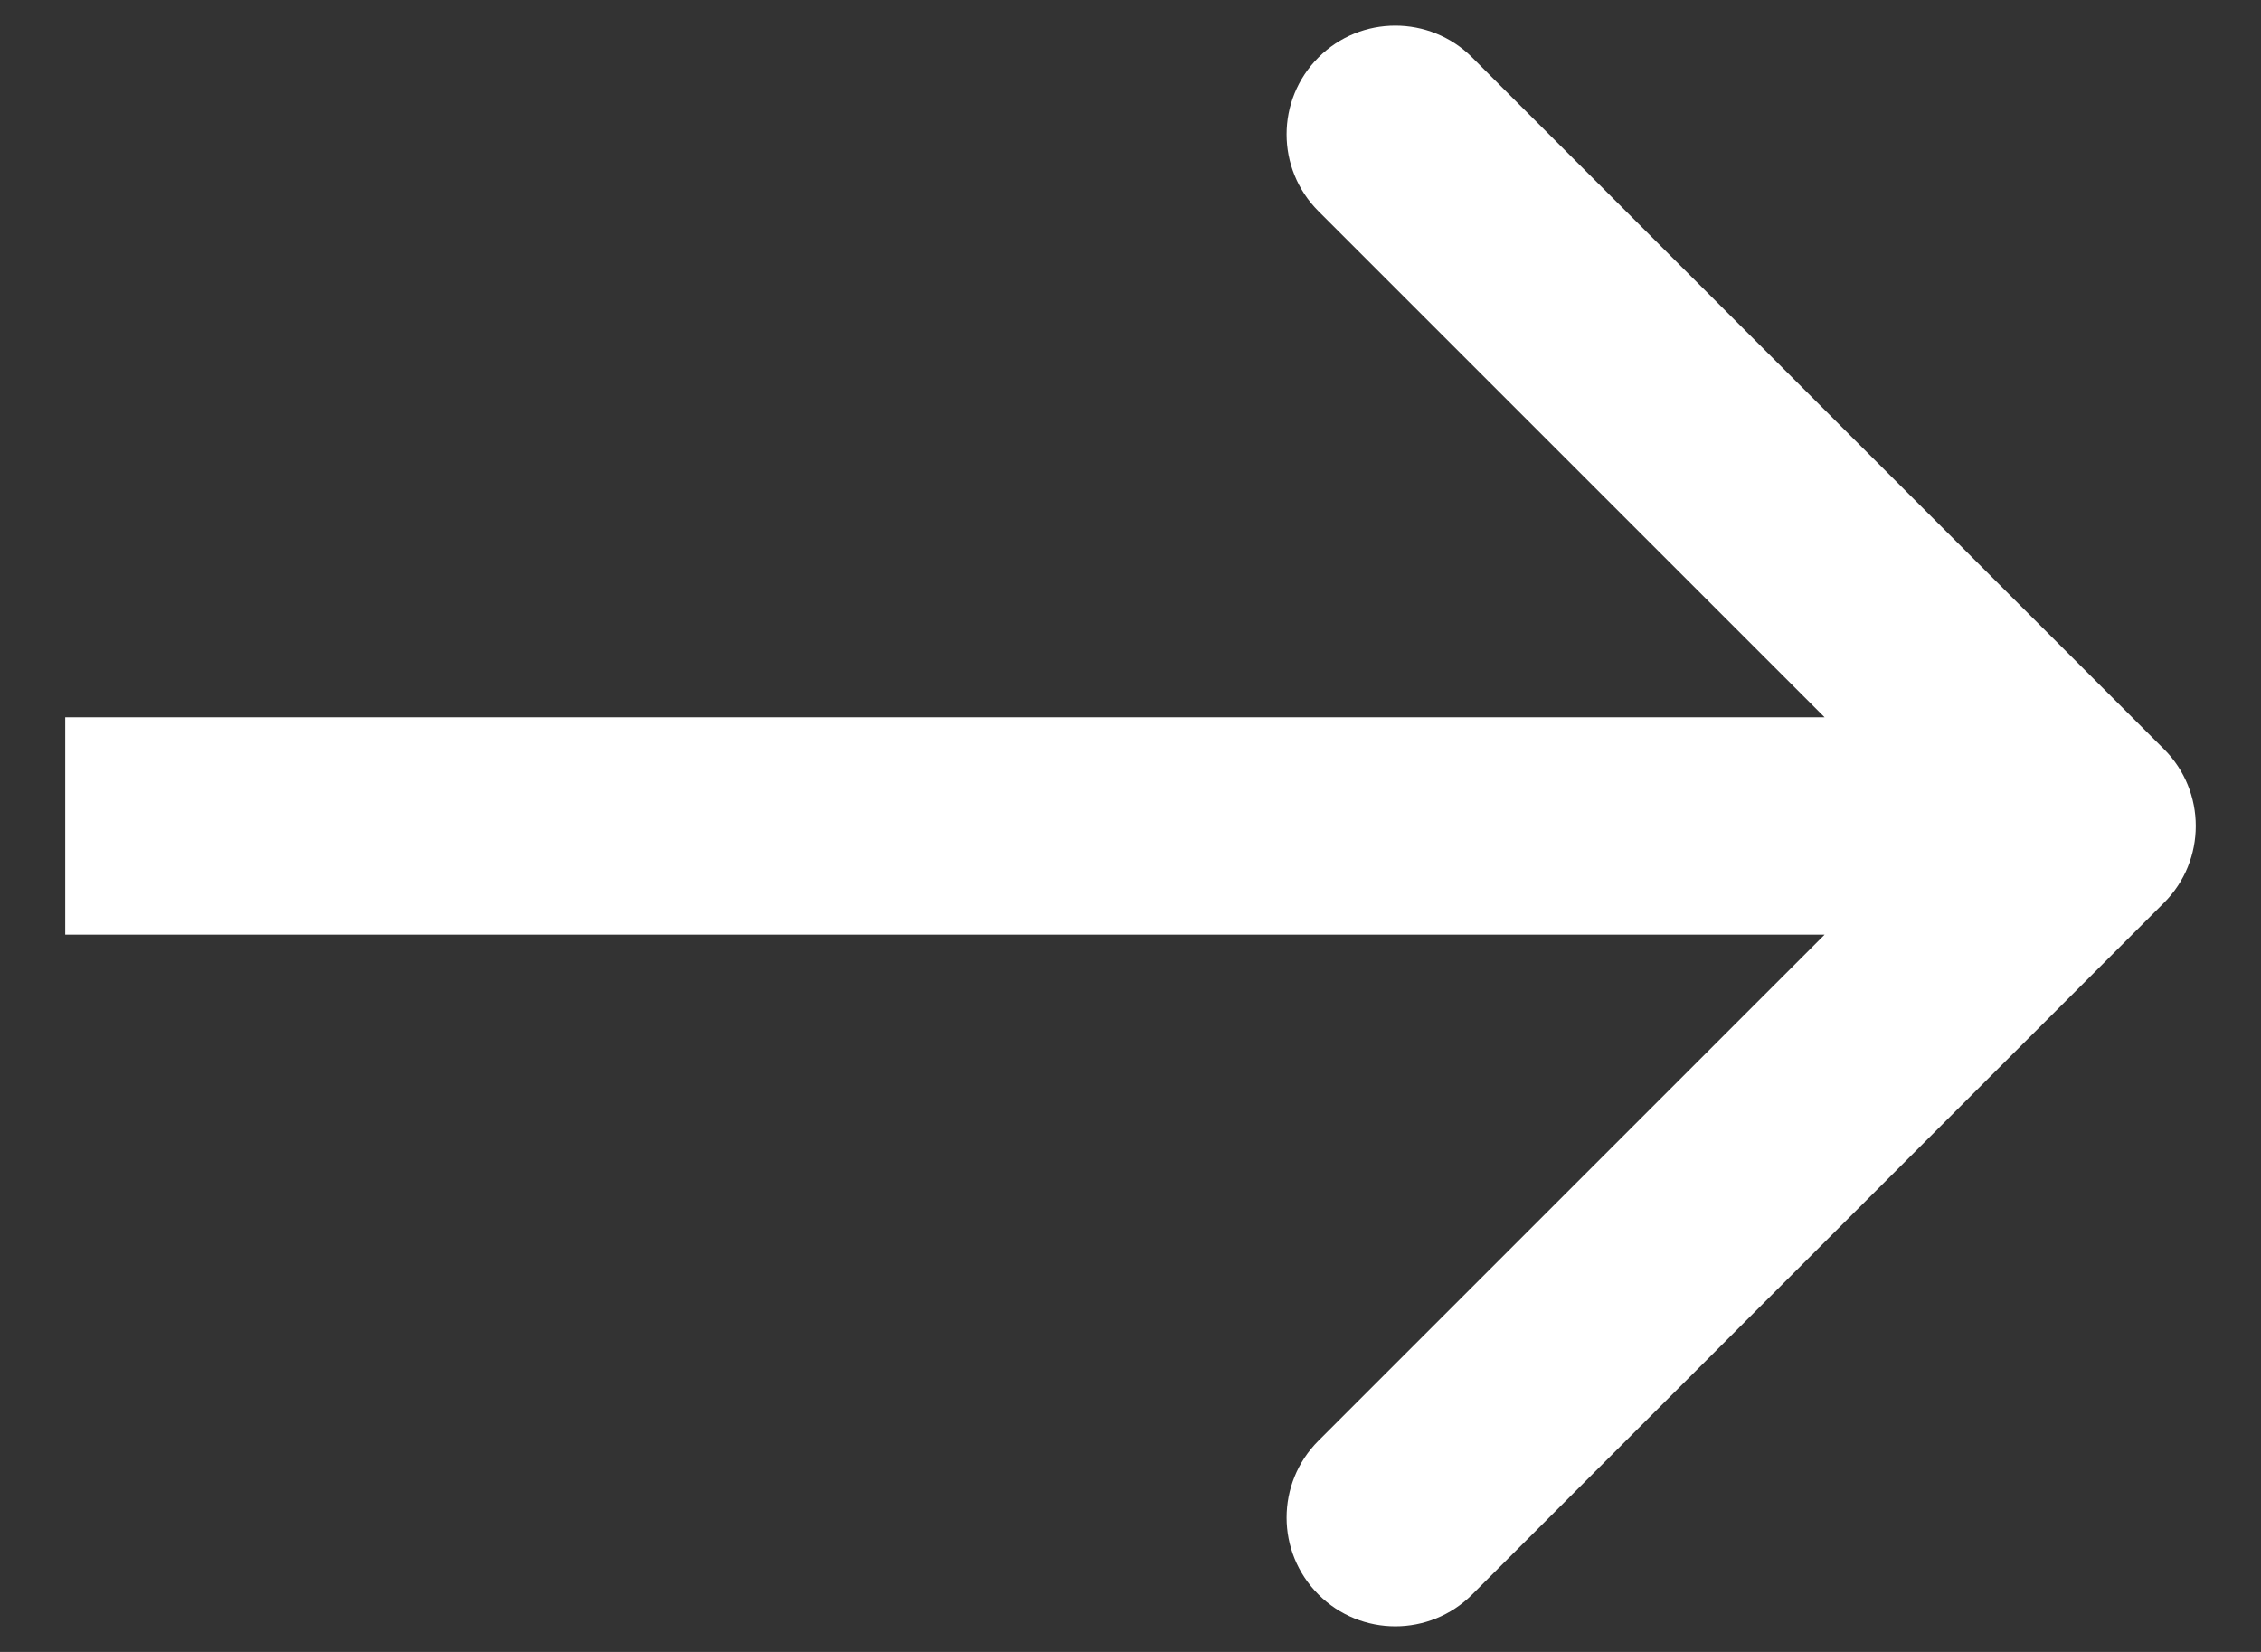
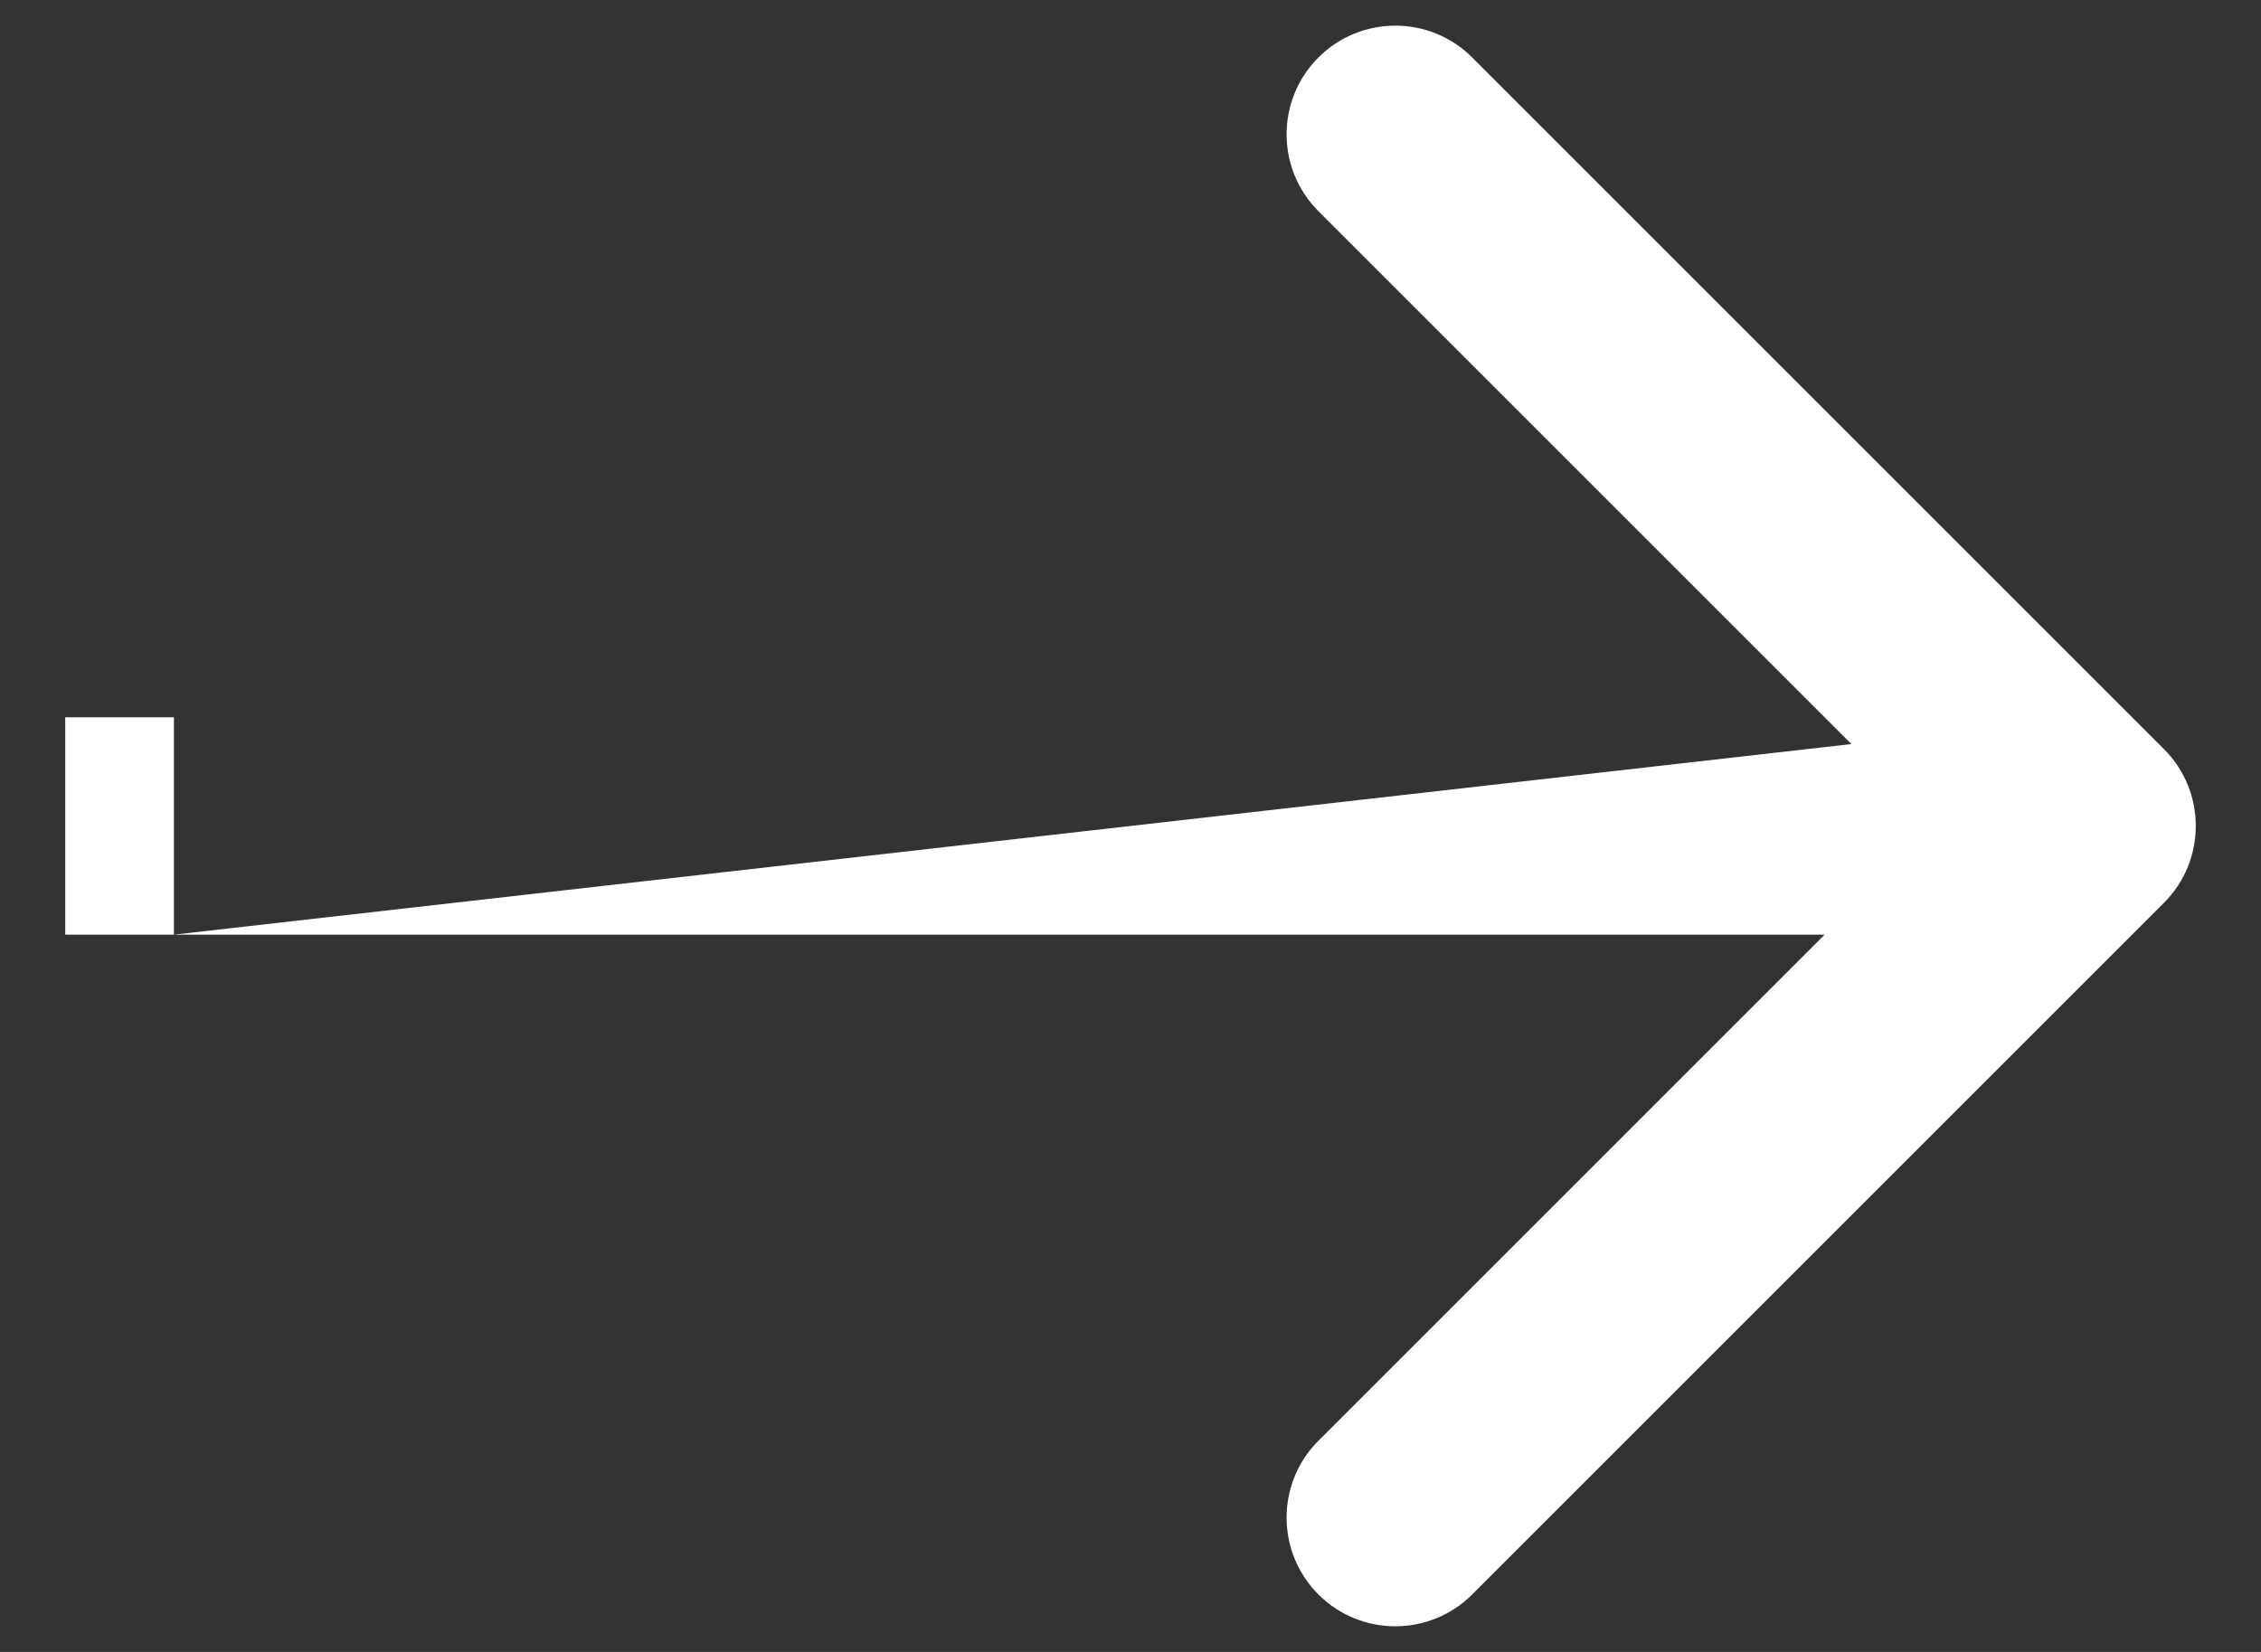
<svg xmlns="http://www.w3.org/2000/svg" width="26" height="19" viewBox="0 0 26 19" fill="none">
  <rect x="0" y="0" width="26" height="19" fill="#333333" stroke="none" />
-   <path d="M2 8.25L0.75 8.25L0.75 10.75L2 10.75L2 8.25ZM24.884 10.384C25.372 9.896 25.372 9.104 24.884 8.616L16.929 0.661C16.441 0.173 15.649 0.173 15.161 0.661C14.673 1.149 14.673 1.941 15.161 2.429L22.232 9.5L15.161 16.571C14.673 17.059 14.673 17.851 15.161 18.339C15.649 18.827 16.441 18.827 16.929 18.339L24.884 10.384ZM2 10.75L24 10.75L24 8.25L2 8.25L2 10.75Z" fill="white" />
+   <path d="M2 8.25L0.75 8.25L0.75 10.75L2 10.75L2 8.25ZM24.884 10.384C25.372 9.896 25.372 9.104 24.884 8.616L16.929 0.661C16.441 0.173 15.649 0.173 15.161 0.661C14.673 1.149 14.673 1.941 15.161 2.429L22.232 9.5L15.161 16.571C14.673 17.059 14.673 17.851 15.161 18.339C15.649 18.827 16.441 18.827 16.929 18.339L24.884 10.384ZM2 10.75L24 10.75L24 8.25L2 10.75Z" fill="white" />
</svg>